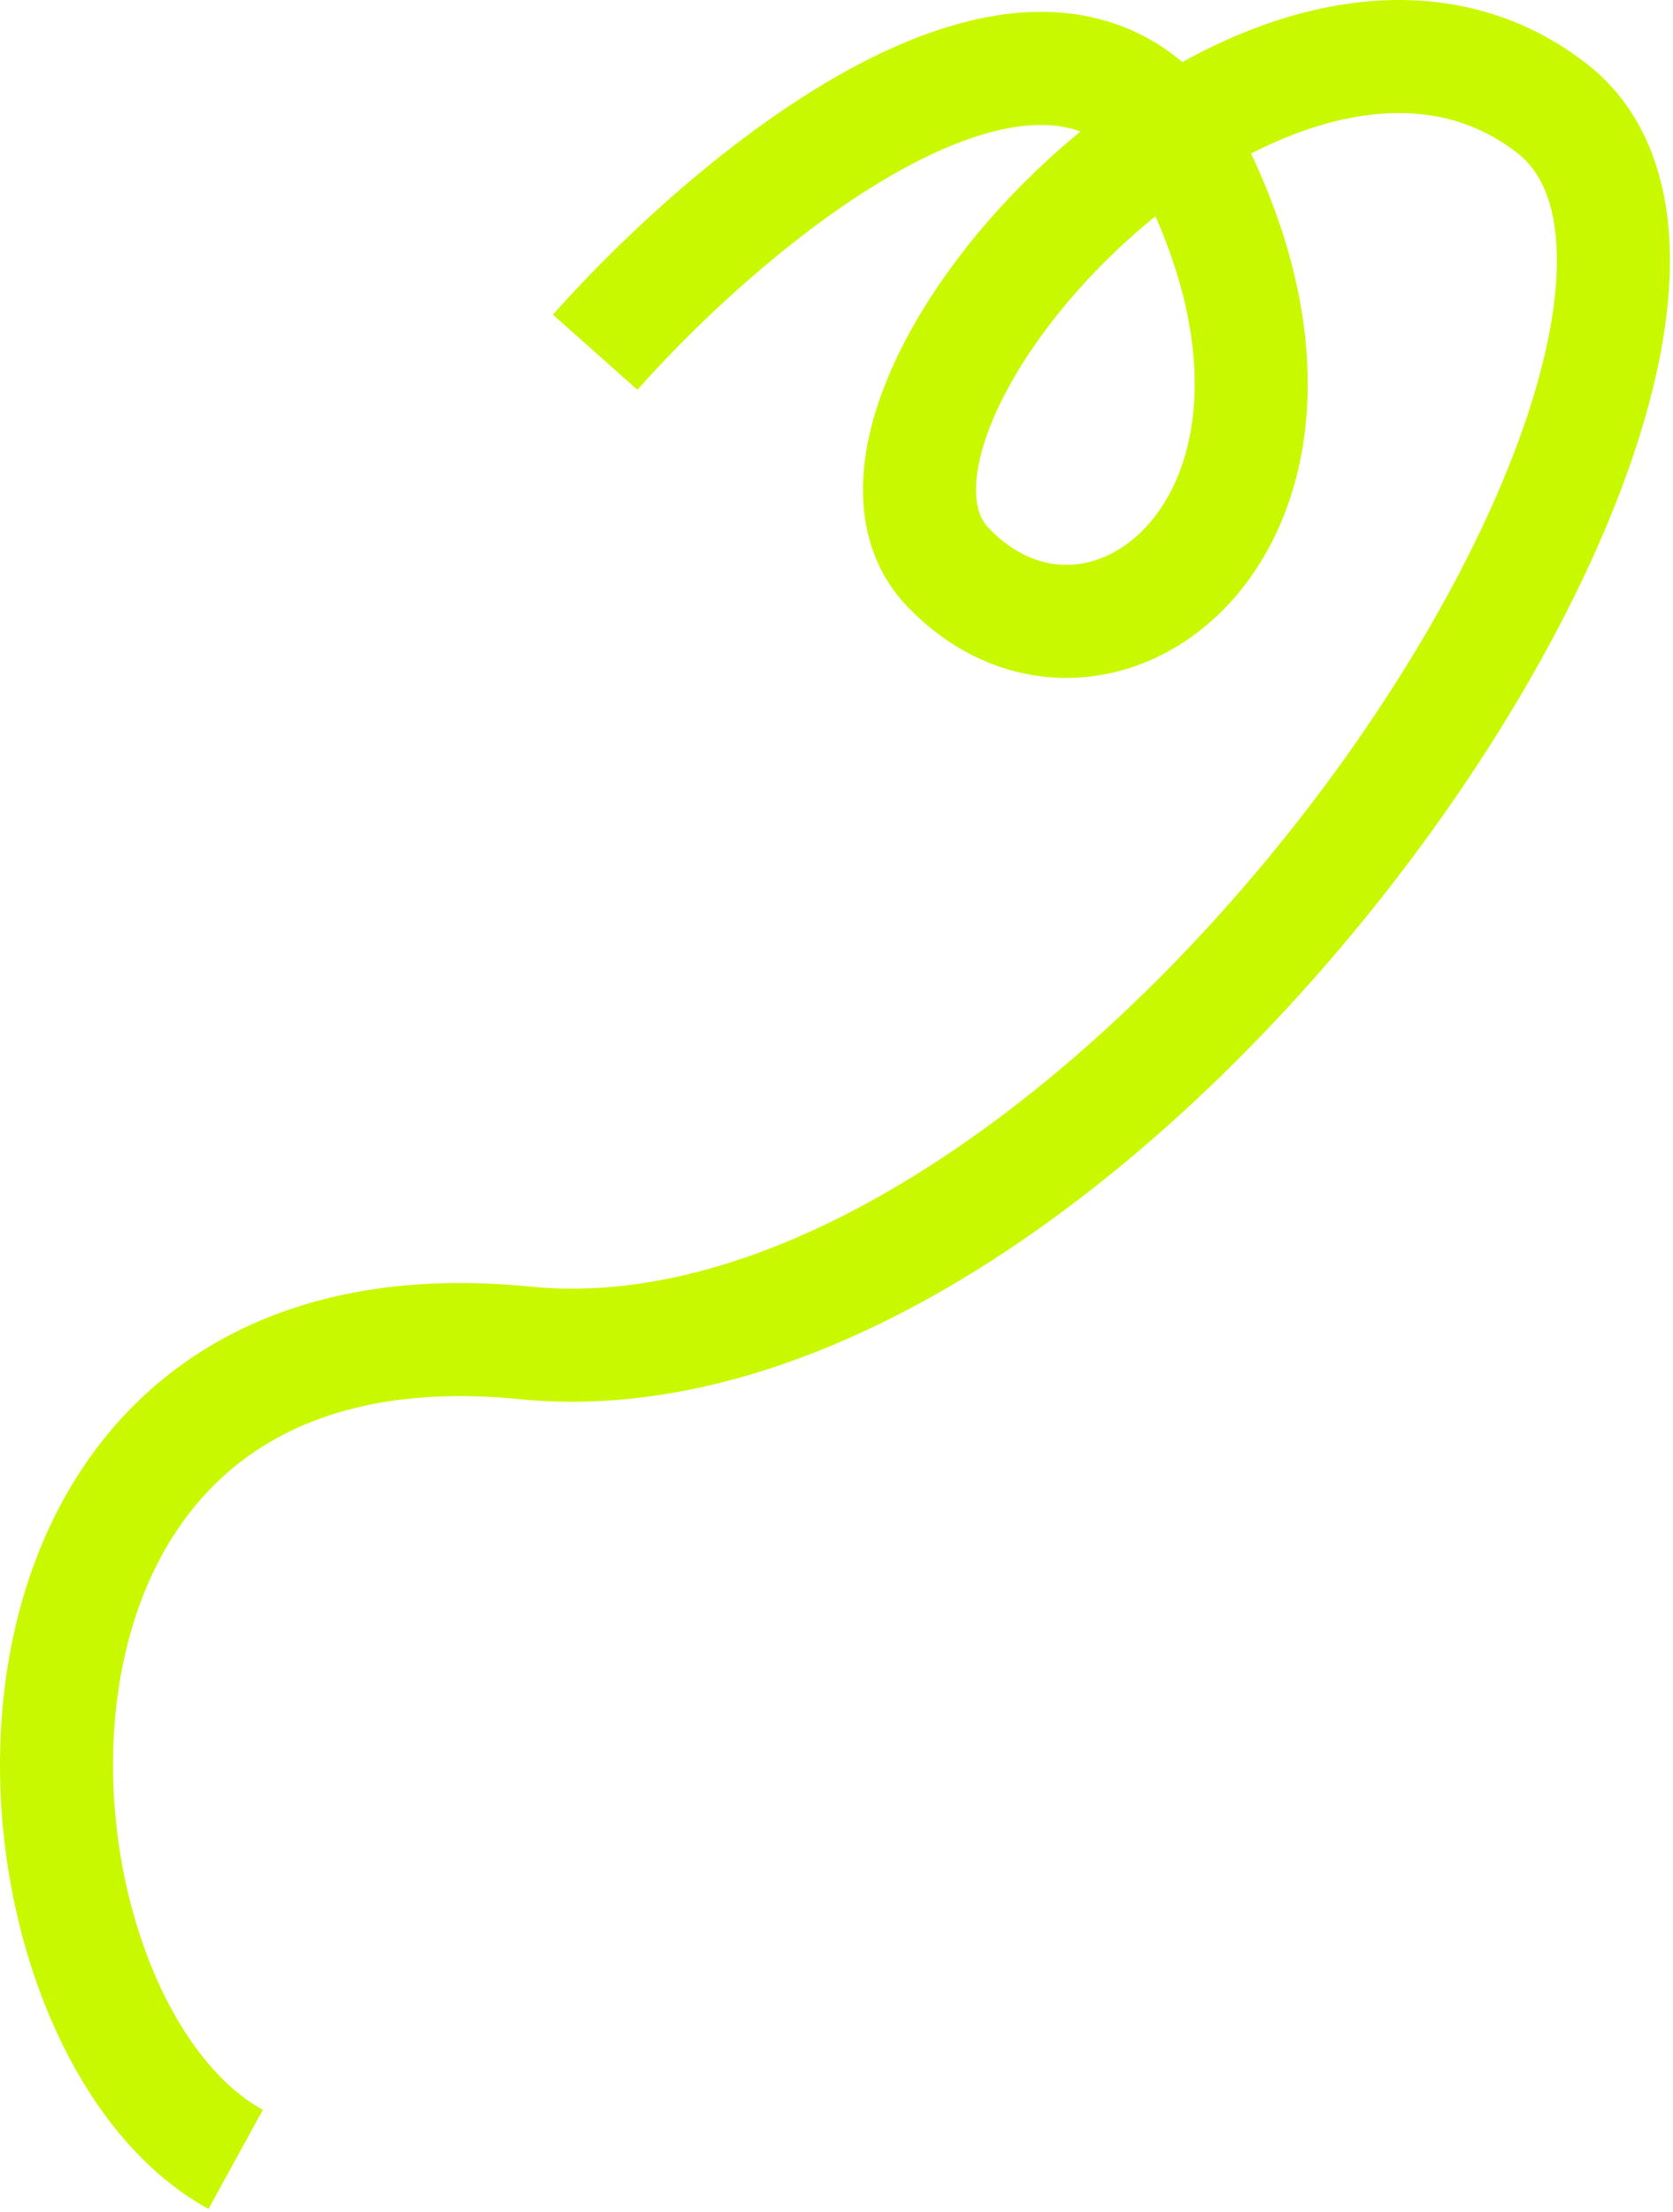
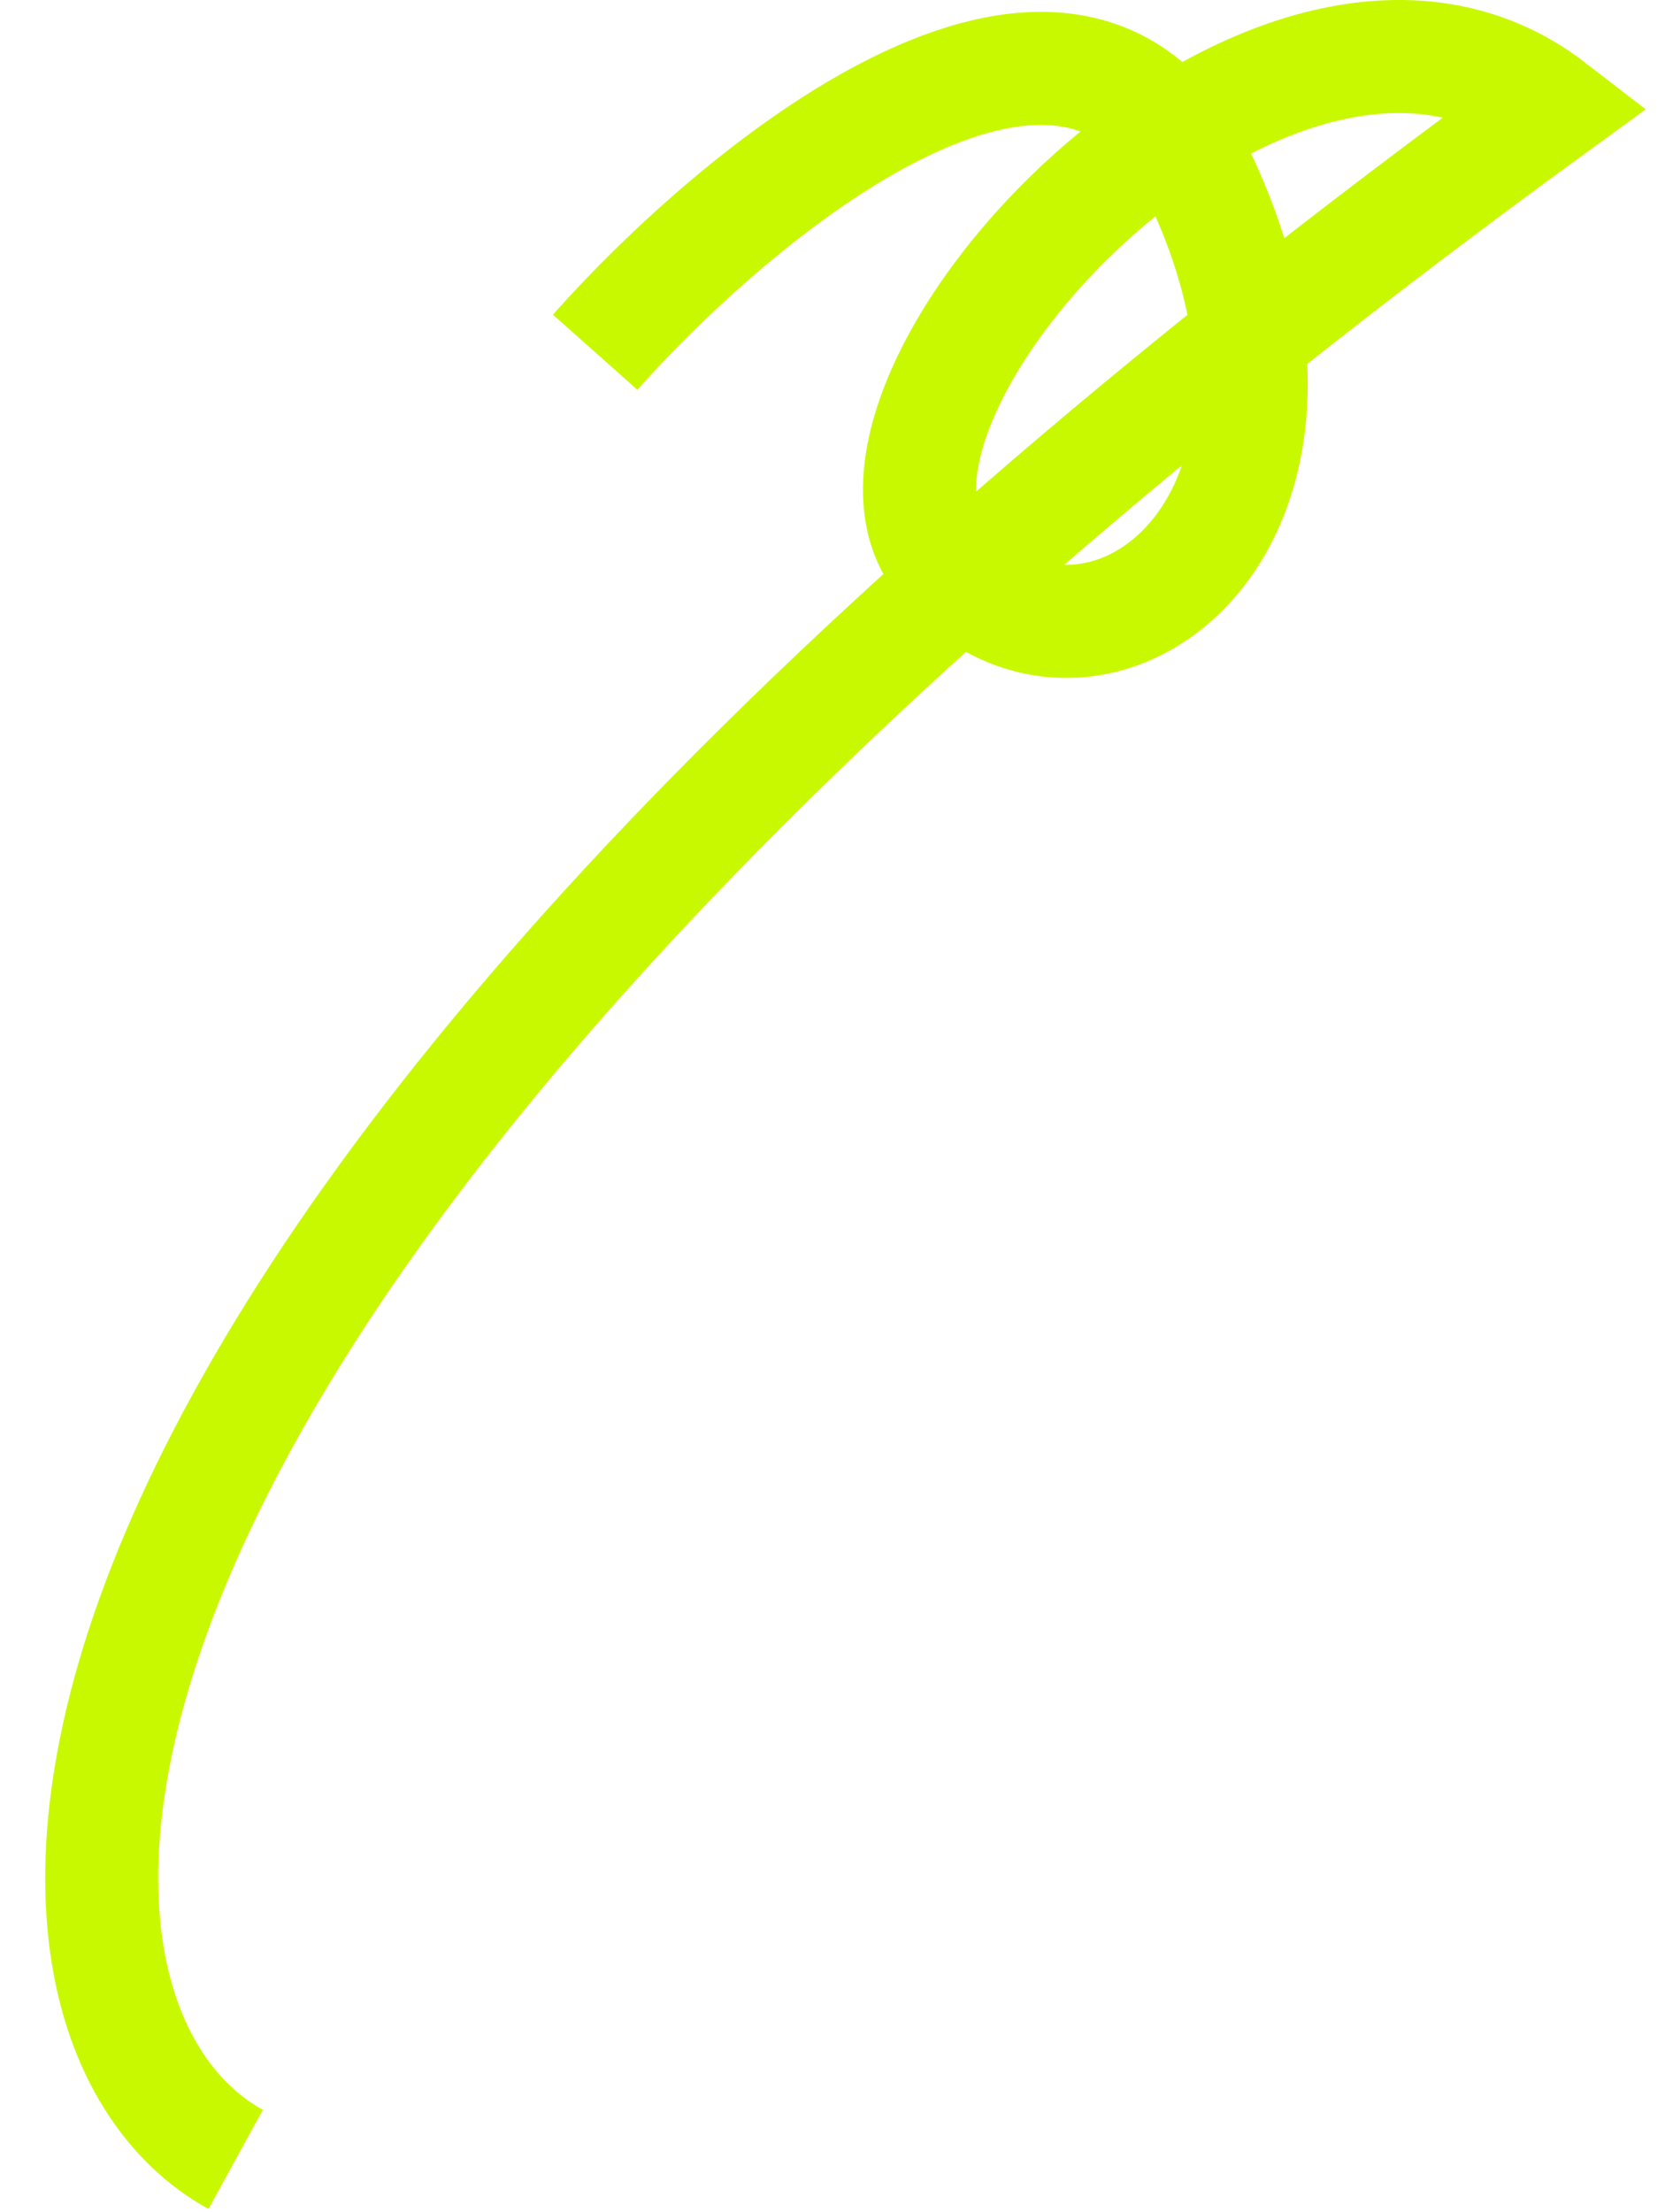
<svg xmlns="http://www.w3.org/2000/svg" width="370" height="489" viewBox="0 0 370 489" fill="none">
-   <path d="M131.624 77.865C164.958 40.365 238.524 -19.535 266.124 40.865C300.624 116.365 242.624 159.865 209.624 125.365C176.624 90.865 281.624 -23.635 343.124 23.865C404.624 71.365 246.624 309.865 116.124 296.865C-14.376 283.865 -4.376 446.365 52.124 477.365" stroke="#C9F900" stroke-width="25" />
+   <path d="M131.624 77.865C164.958 40.365 238.524 -19.535 266.124 40.865C300.624 116.365 242.624 159.865 209.624 125.365C176.624 90.865 281.624 -23.635 343.124 23.865C-14.376 283.865 -4.376 446.365 52.124 477.365" stroke="#C9F900" stroke-width="25" />
</svg>